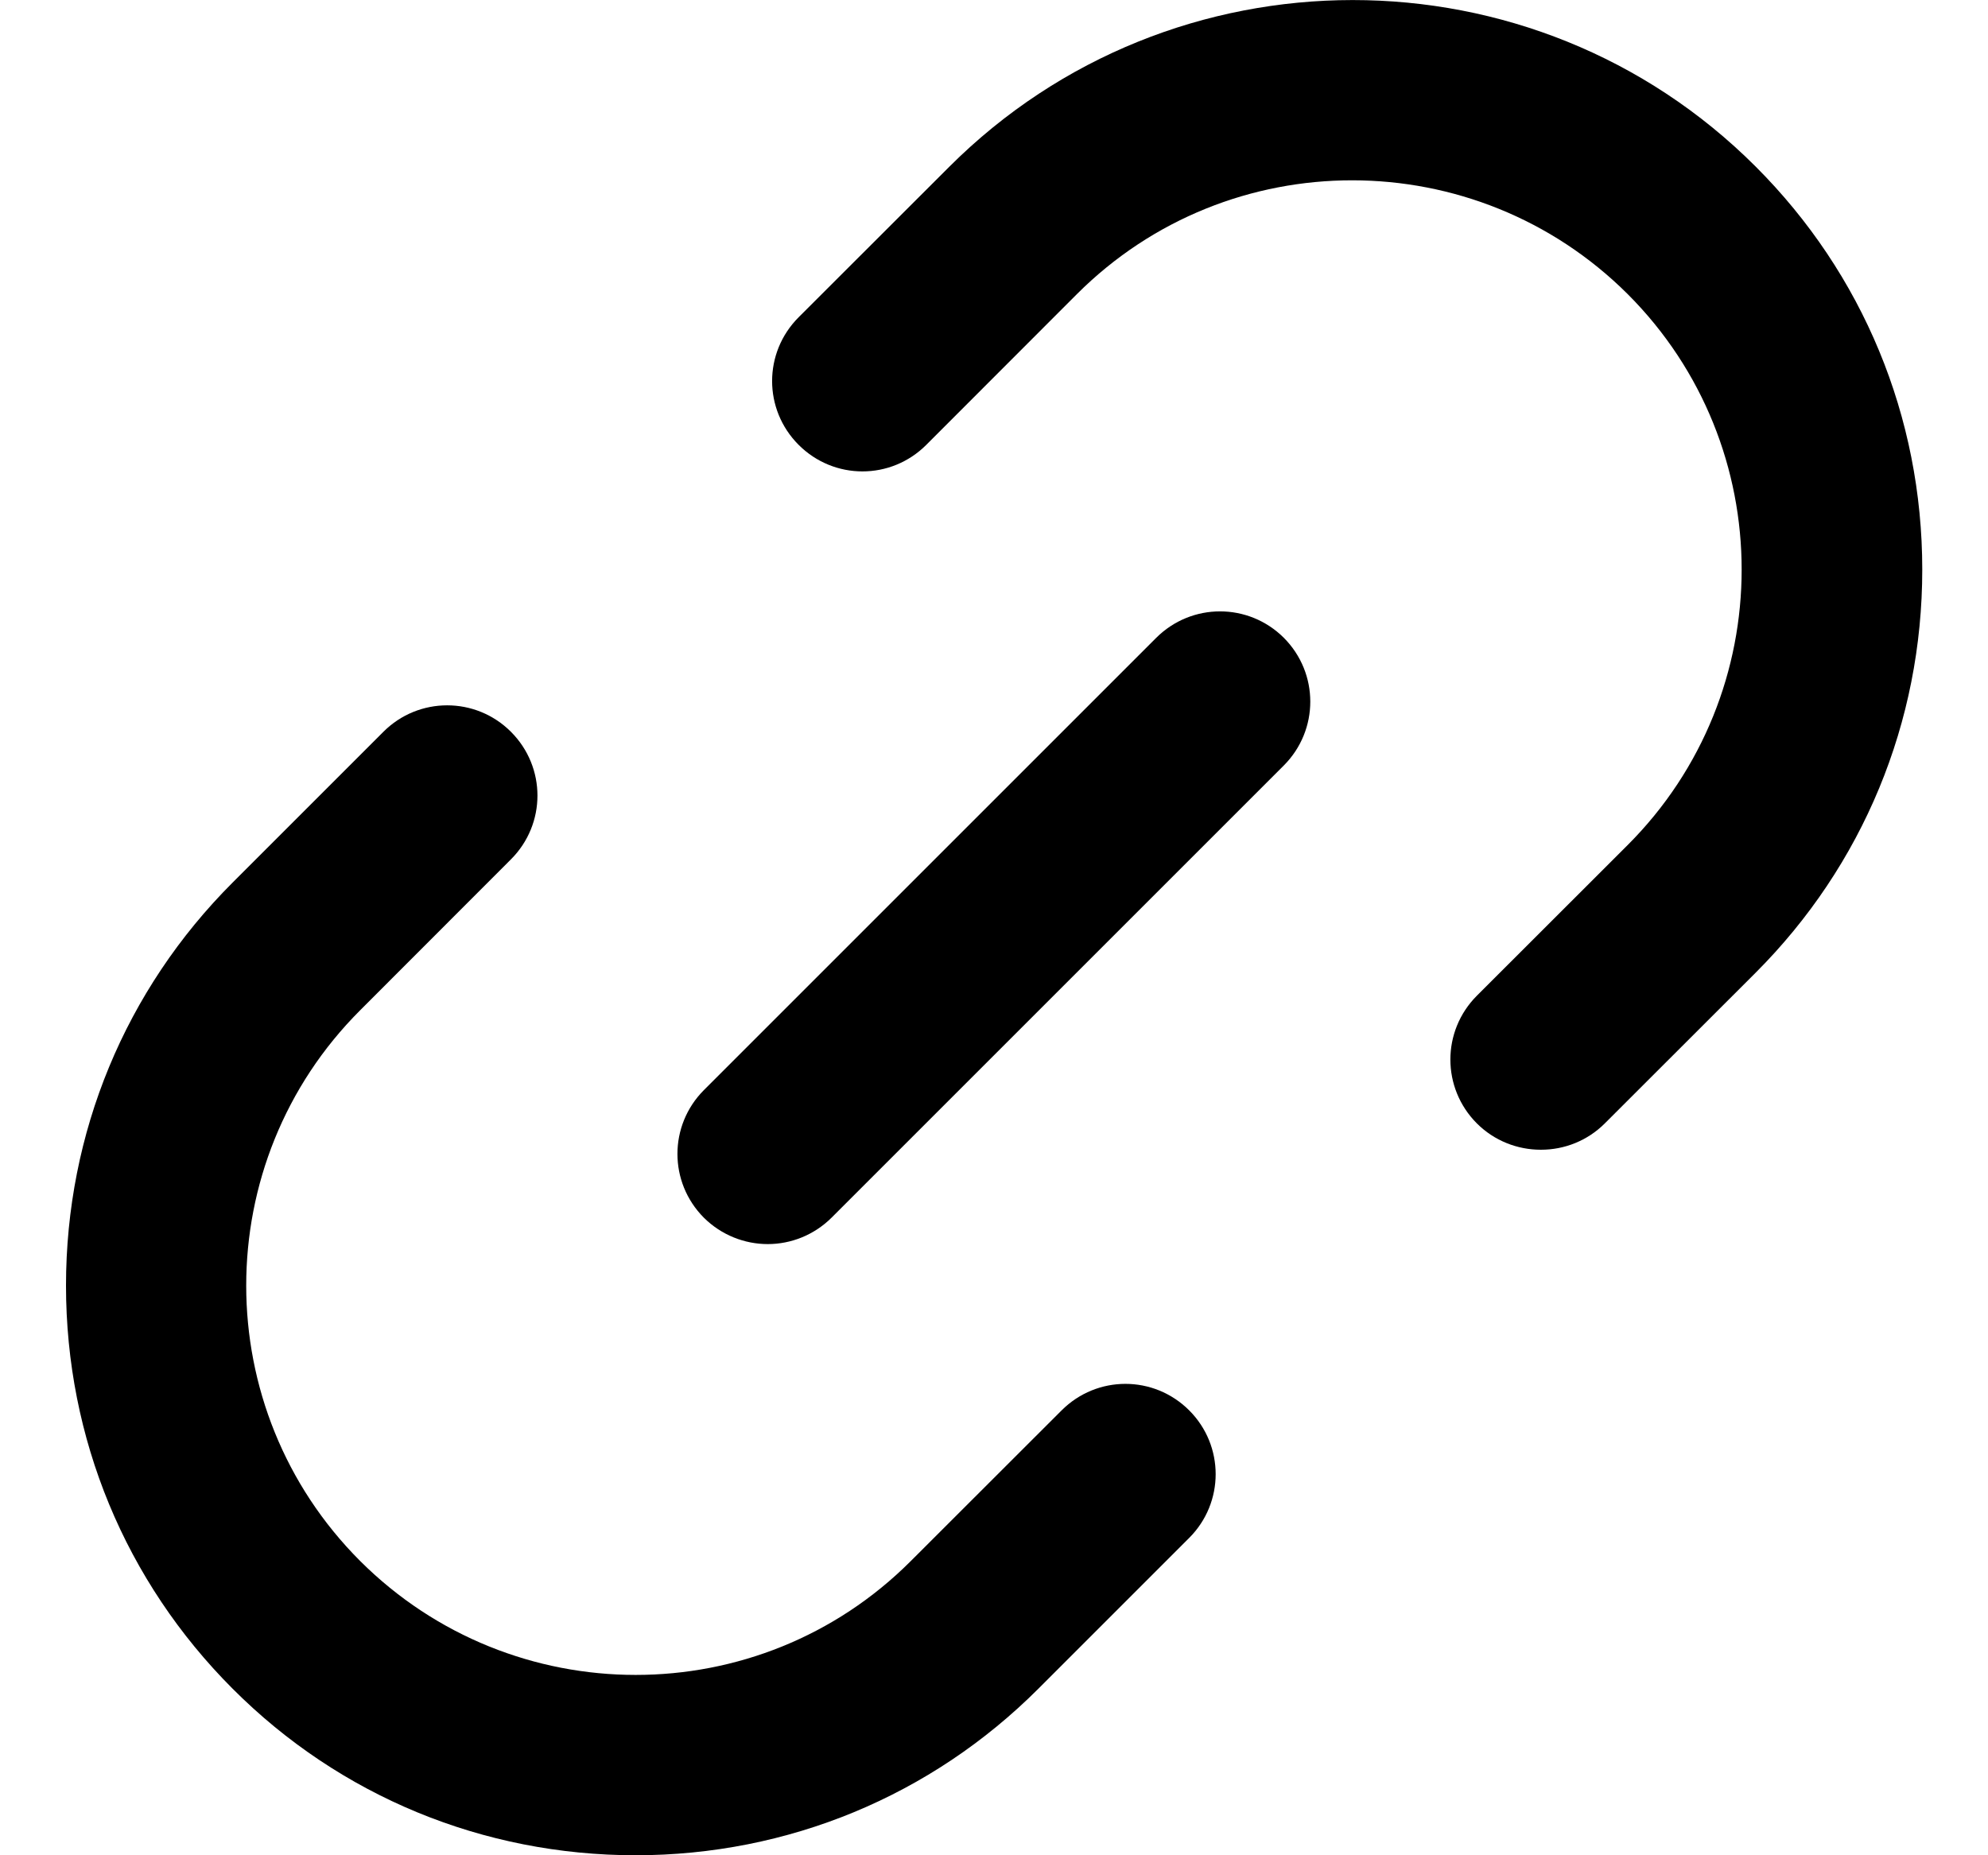
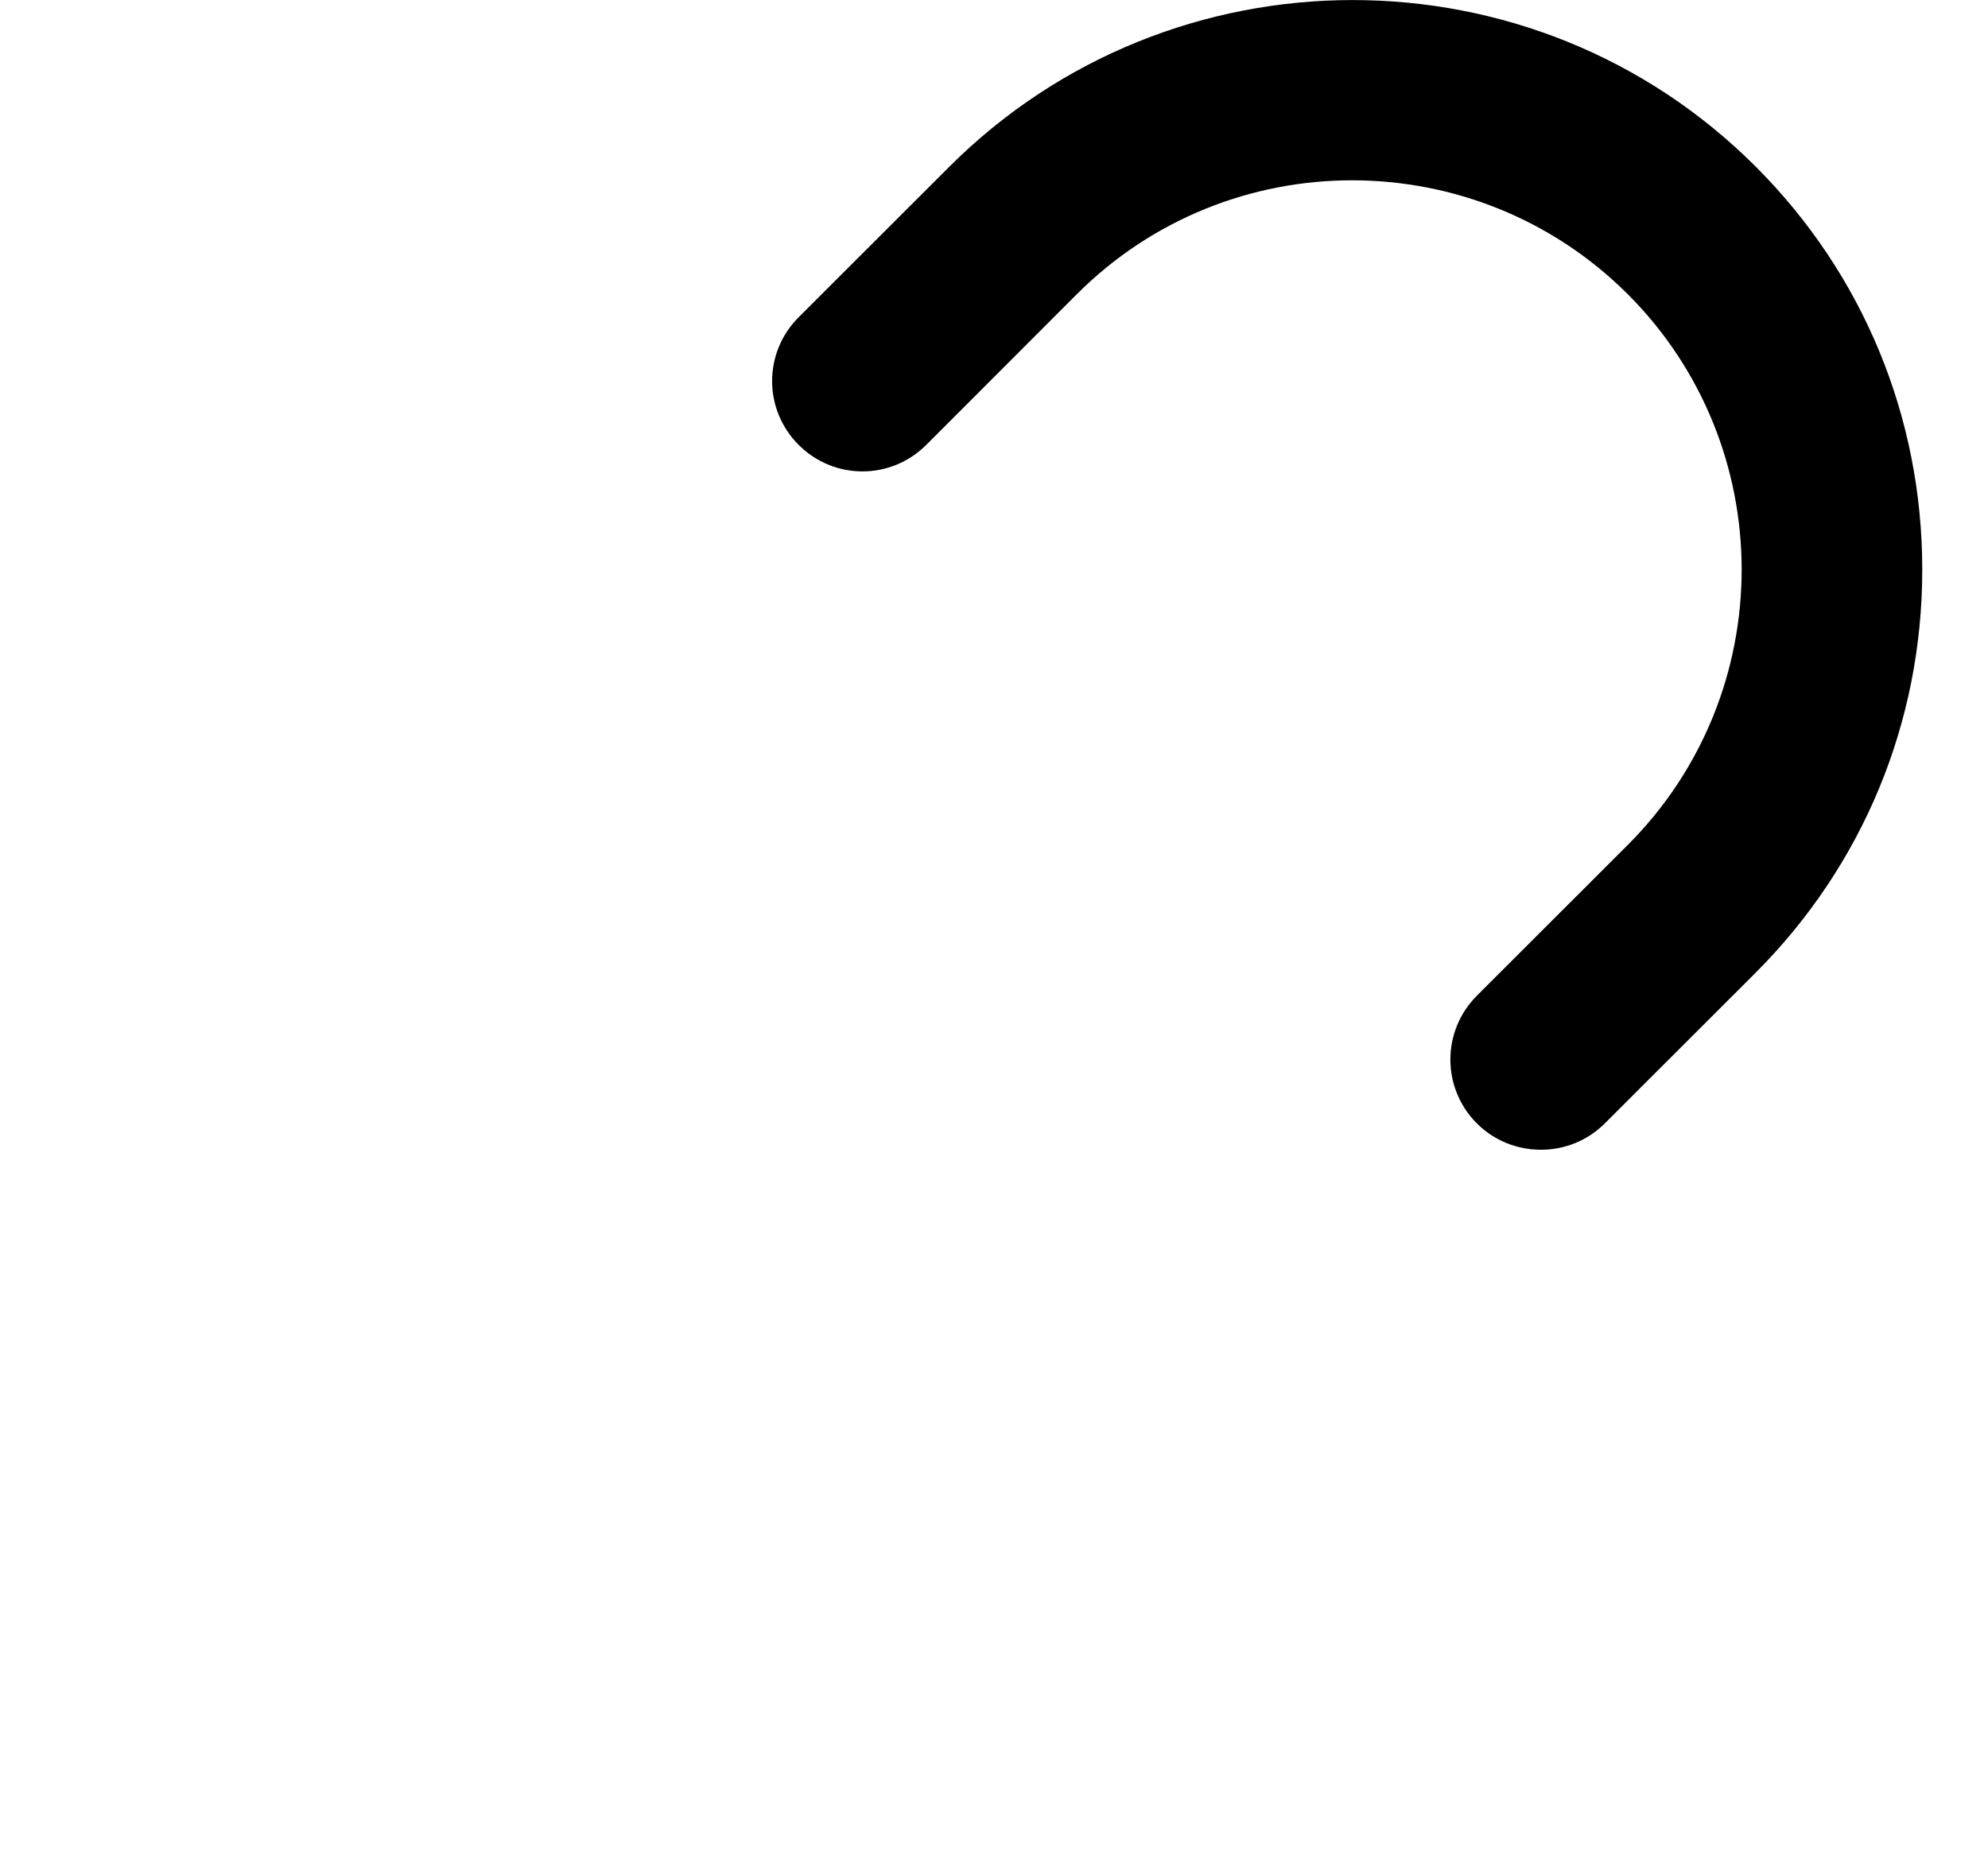
<svg xmlns="http://www.w3.org/2000/svg" width="15" height="14" viewBox="0 0 15 14" fill="none">
  <path d="M11.625 8.676C11.45 8.676 11.275 8.609 11.143 8.477C10.877 8.21 10.877 7.781 11.143 7.514L12.281 6.377C13.428 5.23 13.428 3.366 12.281 2.219C11.134 1.076 9.273 1.073 8.126 2.219L6.989 3.357C6.722 3.624 6.293 3.624 6.026 3.357C5.759 3.09 5.759 2.661 6.026 2.394L7.164 1.257C8.841 -0.417 11.57 -0.42 13.247 1.257C14.056 2.066 14.504 3.145 14.504 4.298C14.504 5.451 14.056 6.53 13.247 7.34L12.109 8.477C11.977 8.609 11.803 8.676 11.628 8.676H11.625Z" fill="#0046B8" style="fill:#0046B8;fill:color(display-p3 0 0.275 0.722);fill-opacity:1;" />
-   <path d="M4.797 14C3.647 14 2.565 13.555 1.755 12.743C0.946 11.933 0.498 10.854 0.498 9.701C0.498 8.548 0.946 7.469 1.755 6.66L2.893 5.522C3.159 5.256 3.589 5.256 3.855 5.522C4.122 5.789 4.122 6.218 3.855 6.485L2.718 7.623C1.571 8.769 1.571 10.633 2.718 11.78C3.865 12.924 5.726 12.927 6.872 11.78L8.01 10.643C8.277 10.376 8.706 10.376 8.973 10.643C9.239 10.909 9.239 11.339 8.973 11.605L7.835 12.743C7.026 13.552 5.946 14 4.794 14H4.797Z" fill="#0046B8" style="fill:#0046B8;fill:color(display-p3 0 0.275 0.722);fill-opacity:1;" />
-   <path d="M5.793 9.388C5.618 9.388 5.443 9.32 5.311 9.189C5.045 8.922 5.045 8.493 5.311 8.226L8.724 4.813C8.991 4.547 9.42 4.547 9.687 4.813C9.953 5.08 9.953 5.509 9.687 5.776L6.274 9.189C6.142 9.32 5.968 9.388 5.793 9.388Z" fill="#0046B8" style="fill:#0046B8;fill:color(display-p3 0 0.275 0.722);fill-opacity:1;" />
</svg>